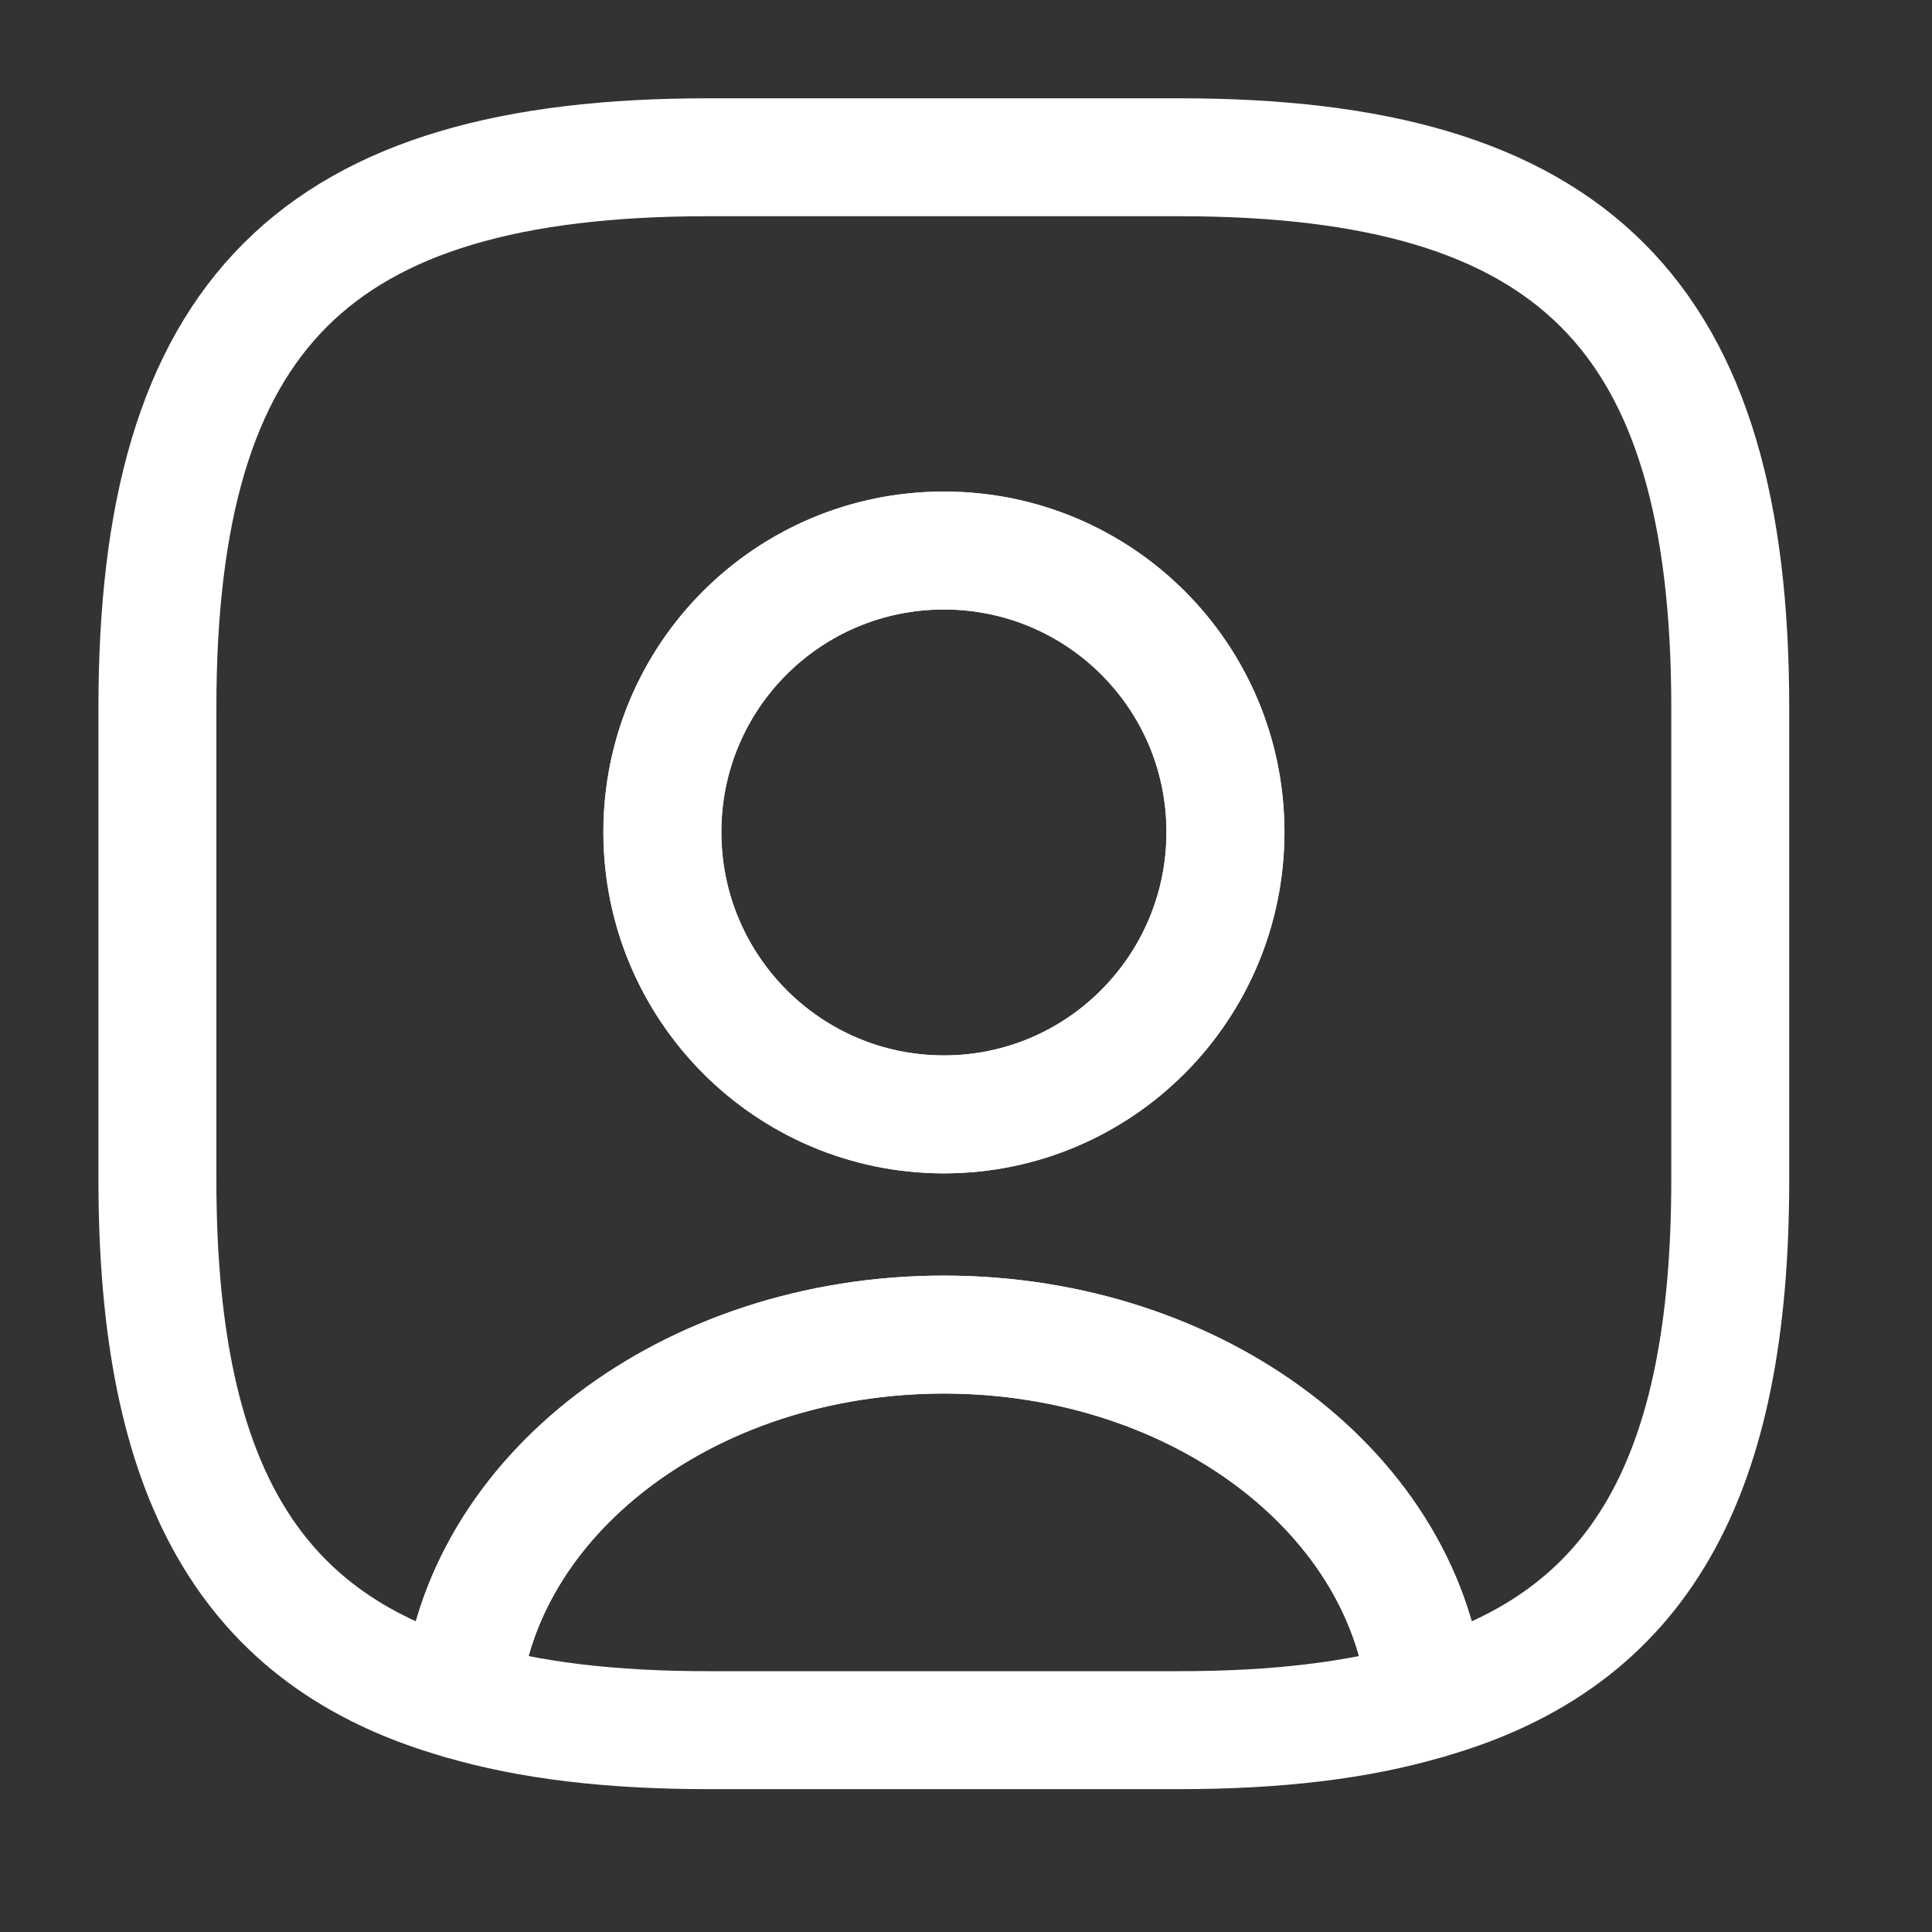
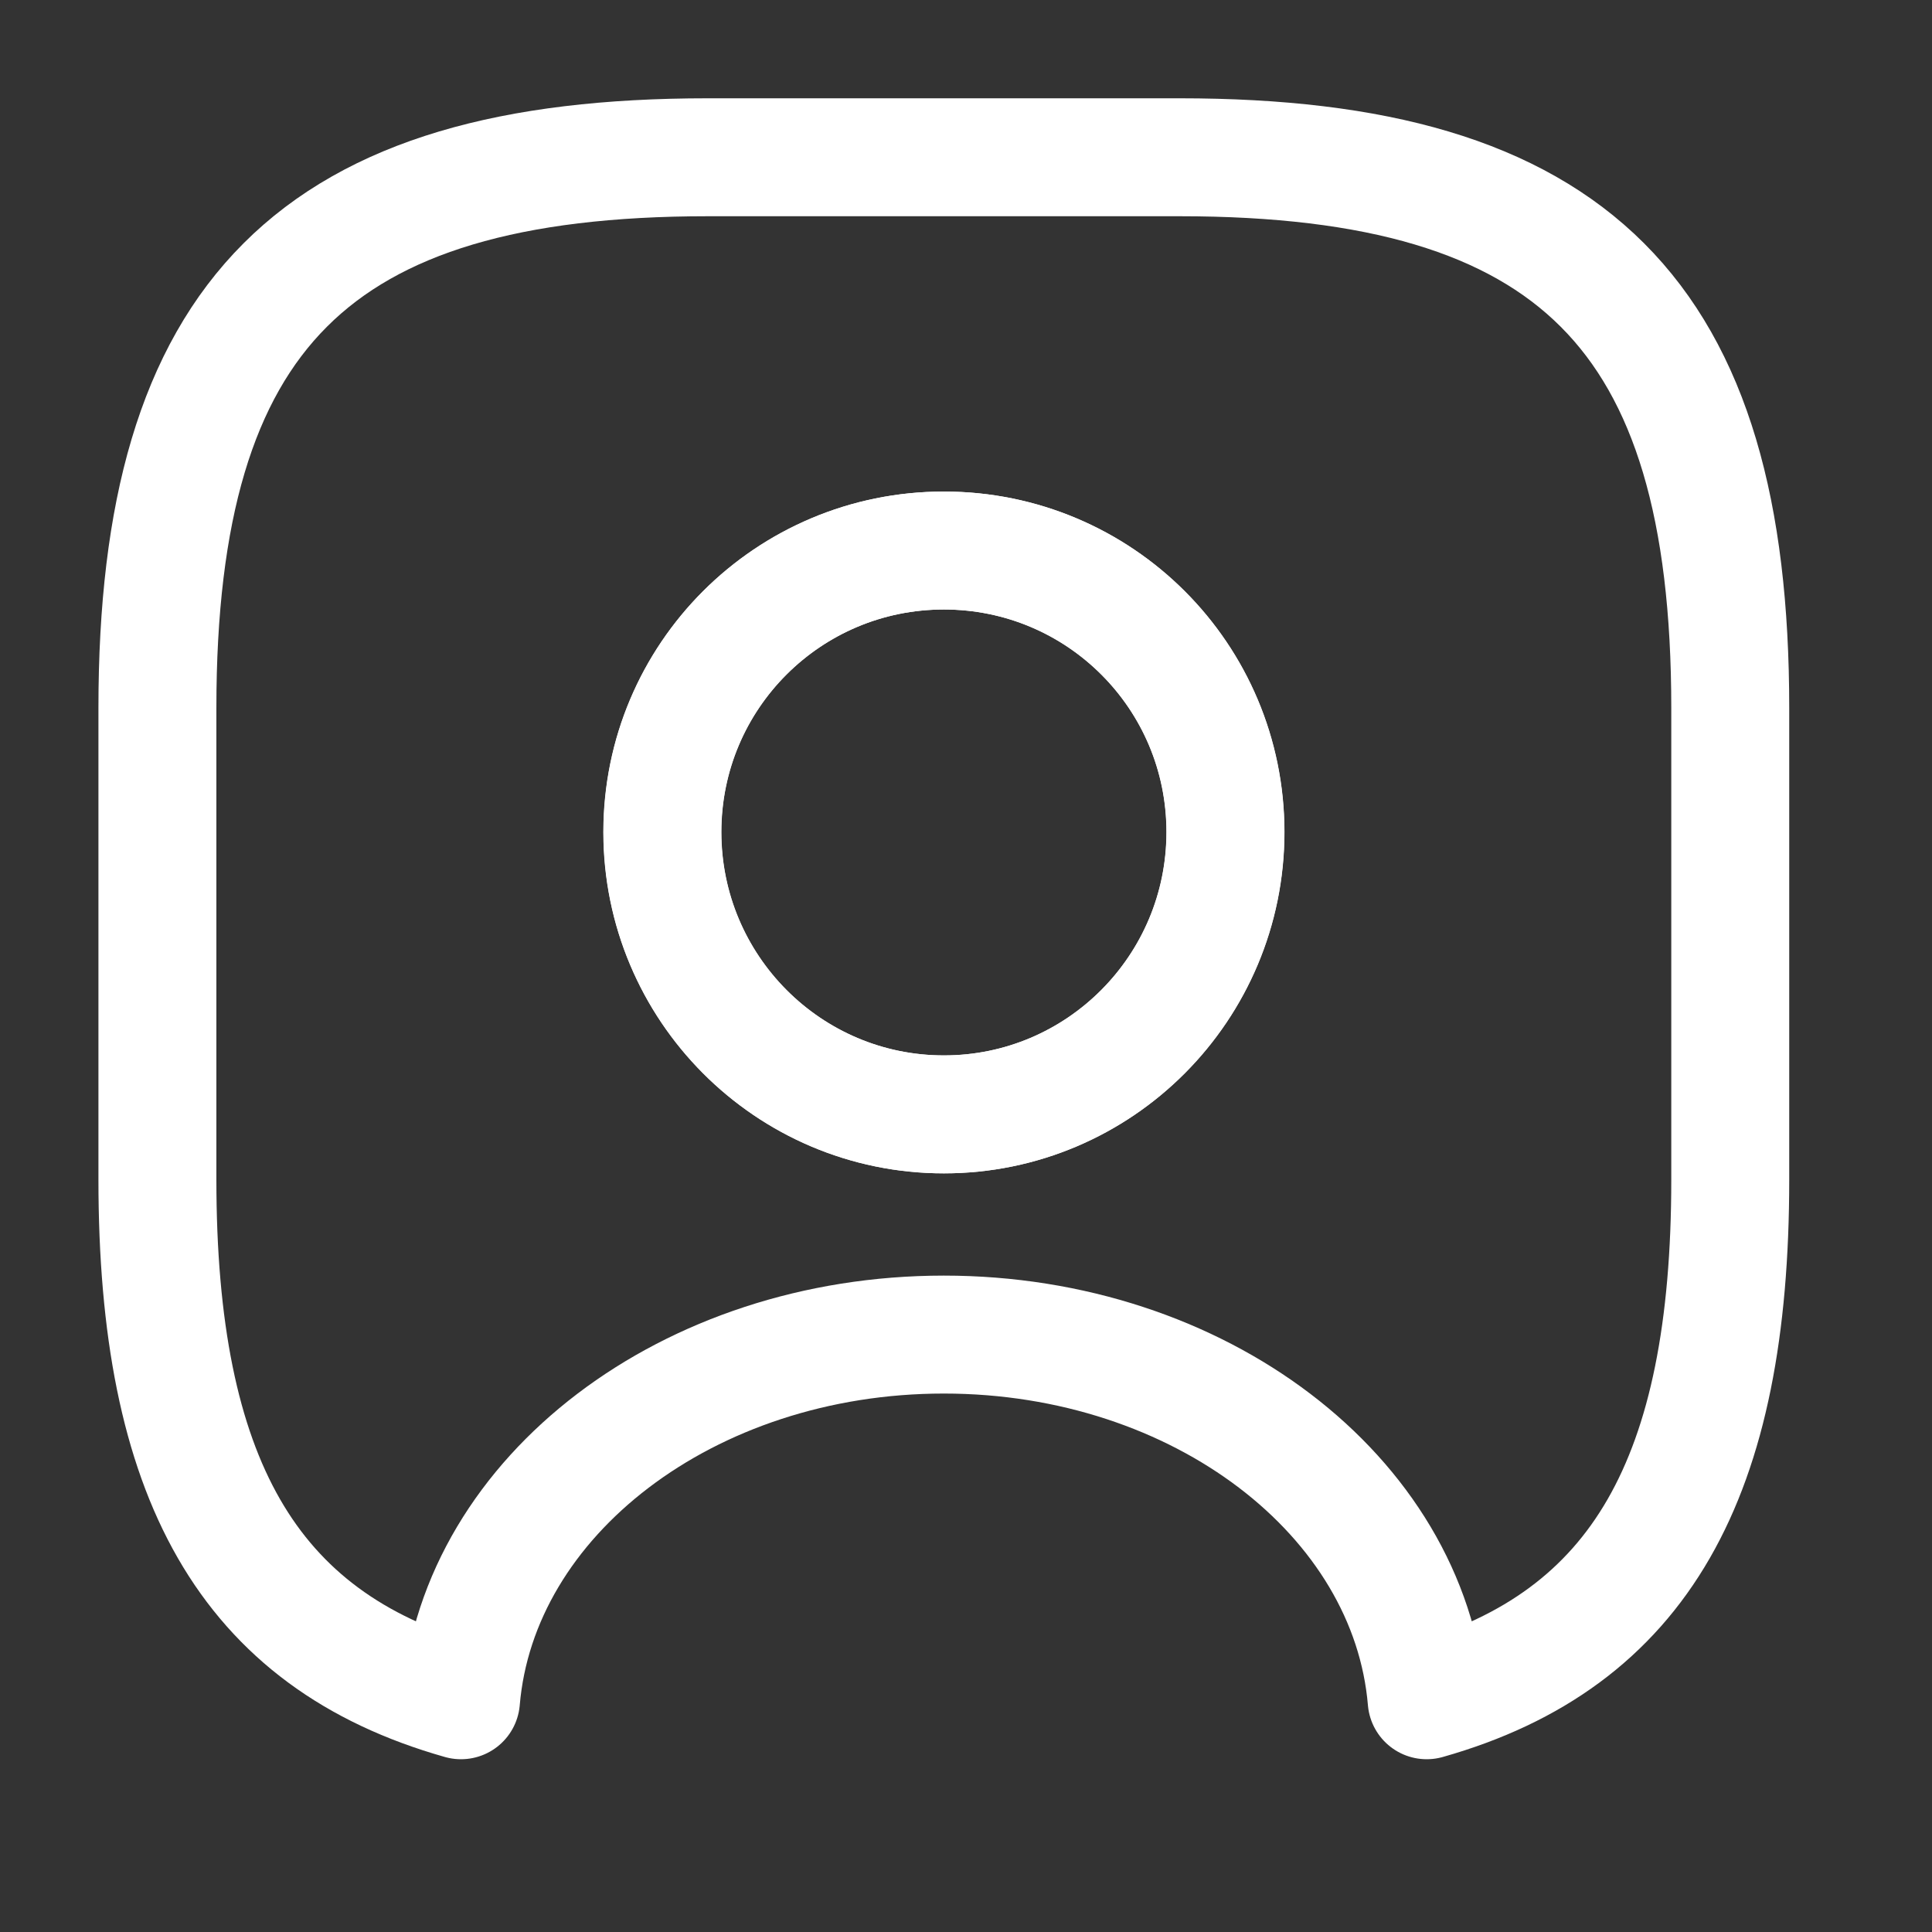
<svg xmlns="http://www.w3.org/2000/svg" width="40" height="40" viewBox="0 0 40 40" fill="none">
  <rect x="0" y="0" width="40" height="40" fill="#333333" stroke="none" />
-   <path d="M29.536 35.202C28.104 35.625 26.41 35.821 24.424 35.821H14.655C12.668 35.821 10.975 35.625 9.542 35.202C9.9 30.968 14.248 27.631 19.539 27.631C24.831 27.631 29.178 30.968 29.536 35.202Z" stroke="white" stroke-width="2.442" stroke-linecap="round" stroke-linejoin="round" />
  <path d="M24.425 3.256H14.656C6.515 3.256 3.259 6.513 3.259 14.654V24.423C3.259 30.578 5.115 33.948 9.544 35.202C9.902 30.968 14.249 27.631 19.541 27.631C24.832 27.631 29.18 30.968 29.538 35.202C33.967 33.948 35.823 30.578 35.823 24.423V14.654C35.823 6.513 32.566 3.256 24.425 3.256ZM19.541 23.072C16.317 23.072 13.712 20.45 13.712 17.227C13.712 14.003 16.317 11.398 19.541 11.398C22.765 11.398 25.37 14.003 25.37 17.227C25.37 20.45 22.765 23.072 19.541 23.072Z" stroke="white" stroke-width="2.442" stroke-linecap="round" stroke-linejoin="round" />
  <path d="M25.373 17.227C25.373 20.45 22.768 23.072 19.544 23.072C16.32 23.072 13.715 20.45 13.715 17.227C13.715 14.003 16.32 11.398 19.544 11.398C22.768 11.398 25.373 14.003 25.373 17.227Z" stroke="white" stroke-width="2.442" stroke-linecap="round" stroke-linejoin="round" />
</svg>